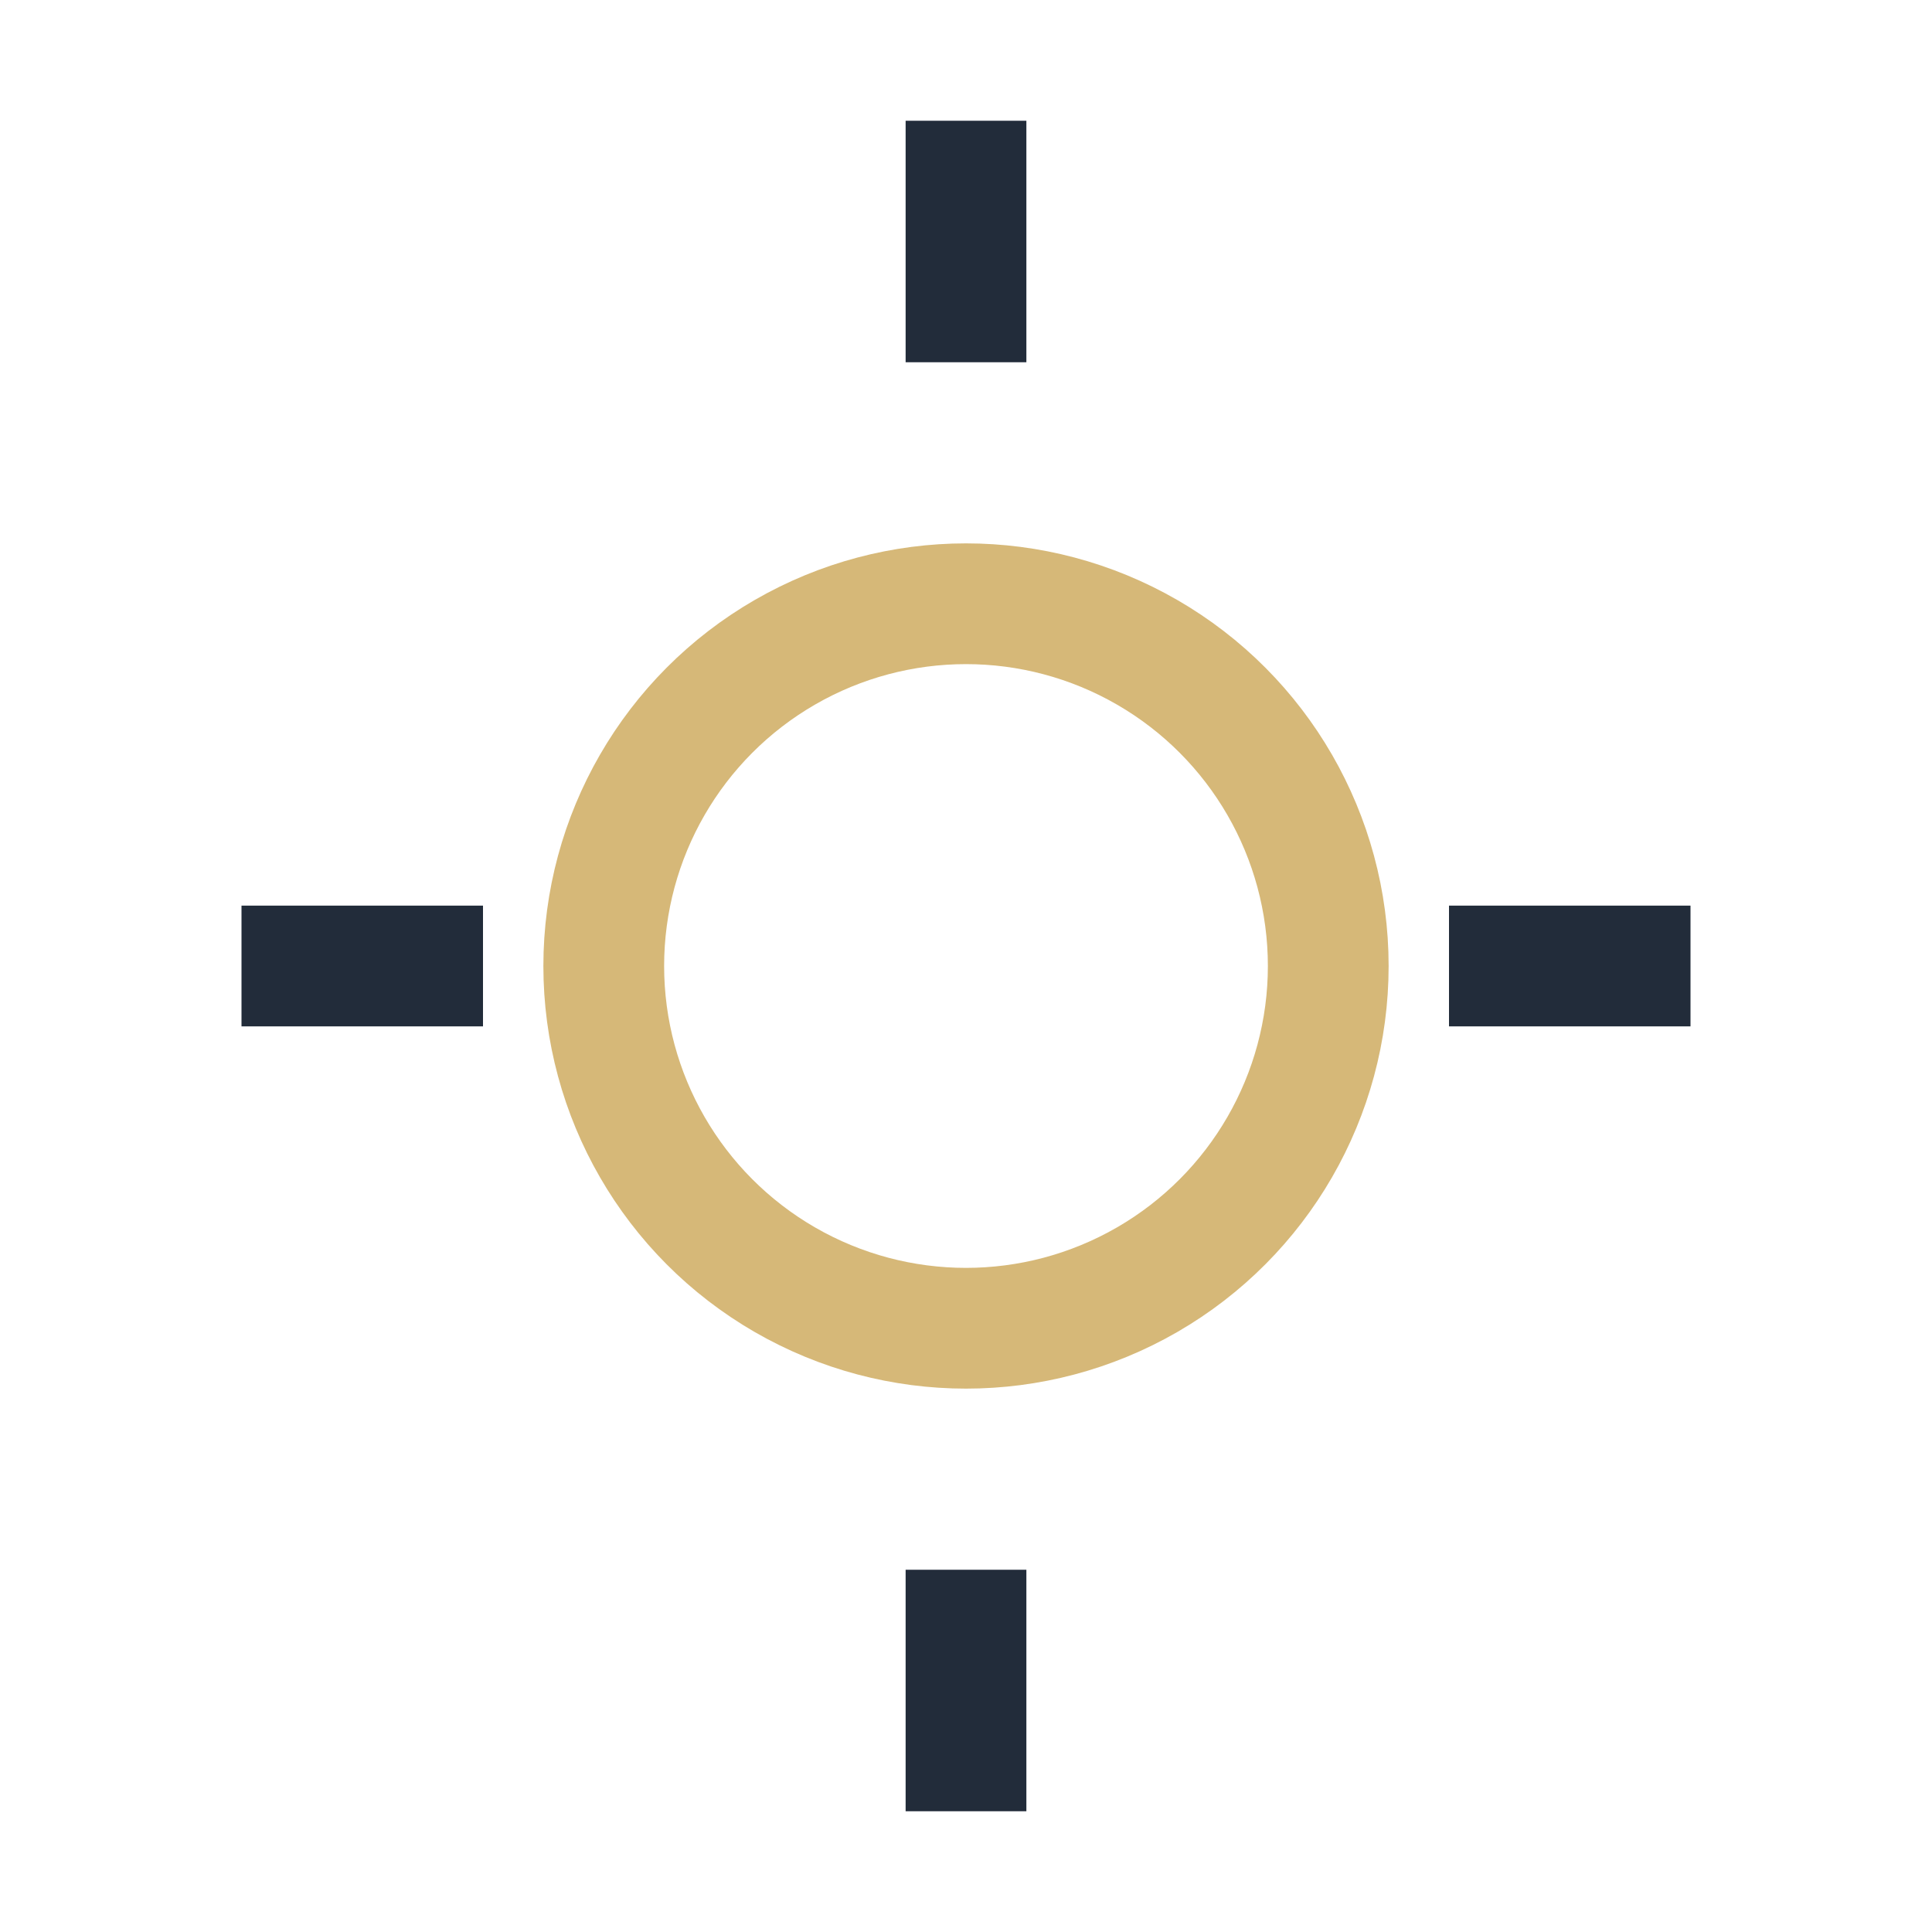
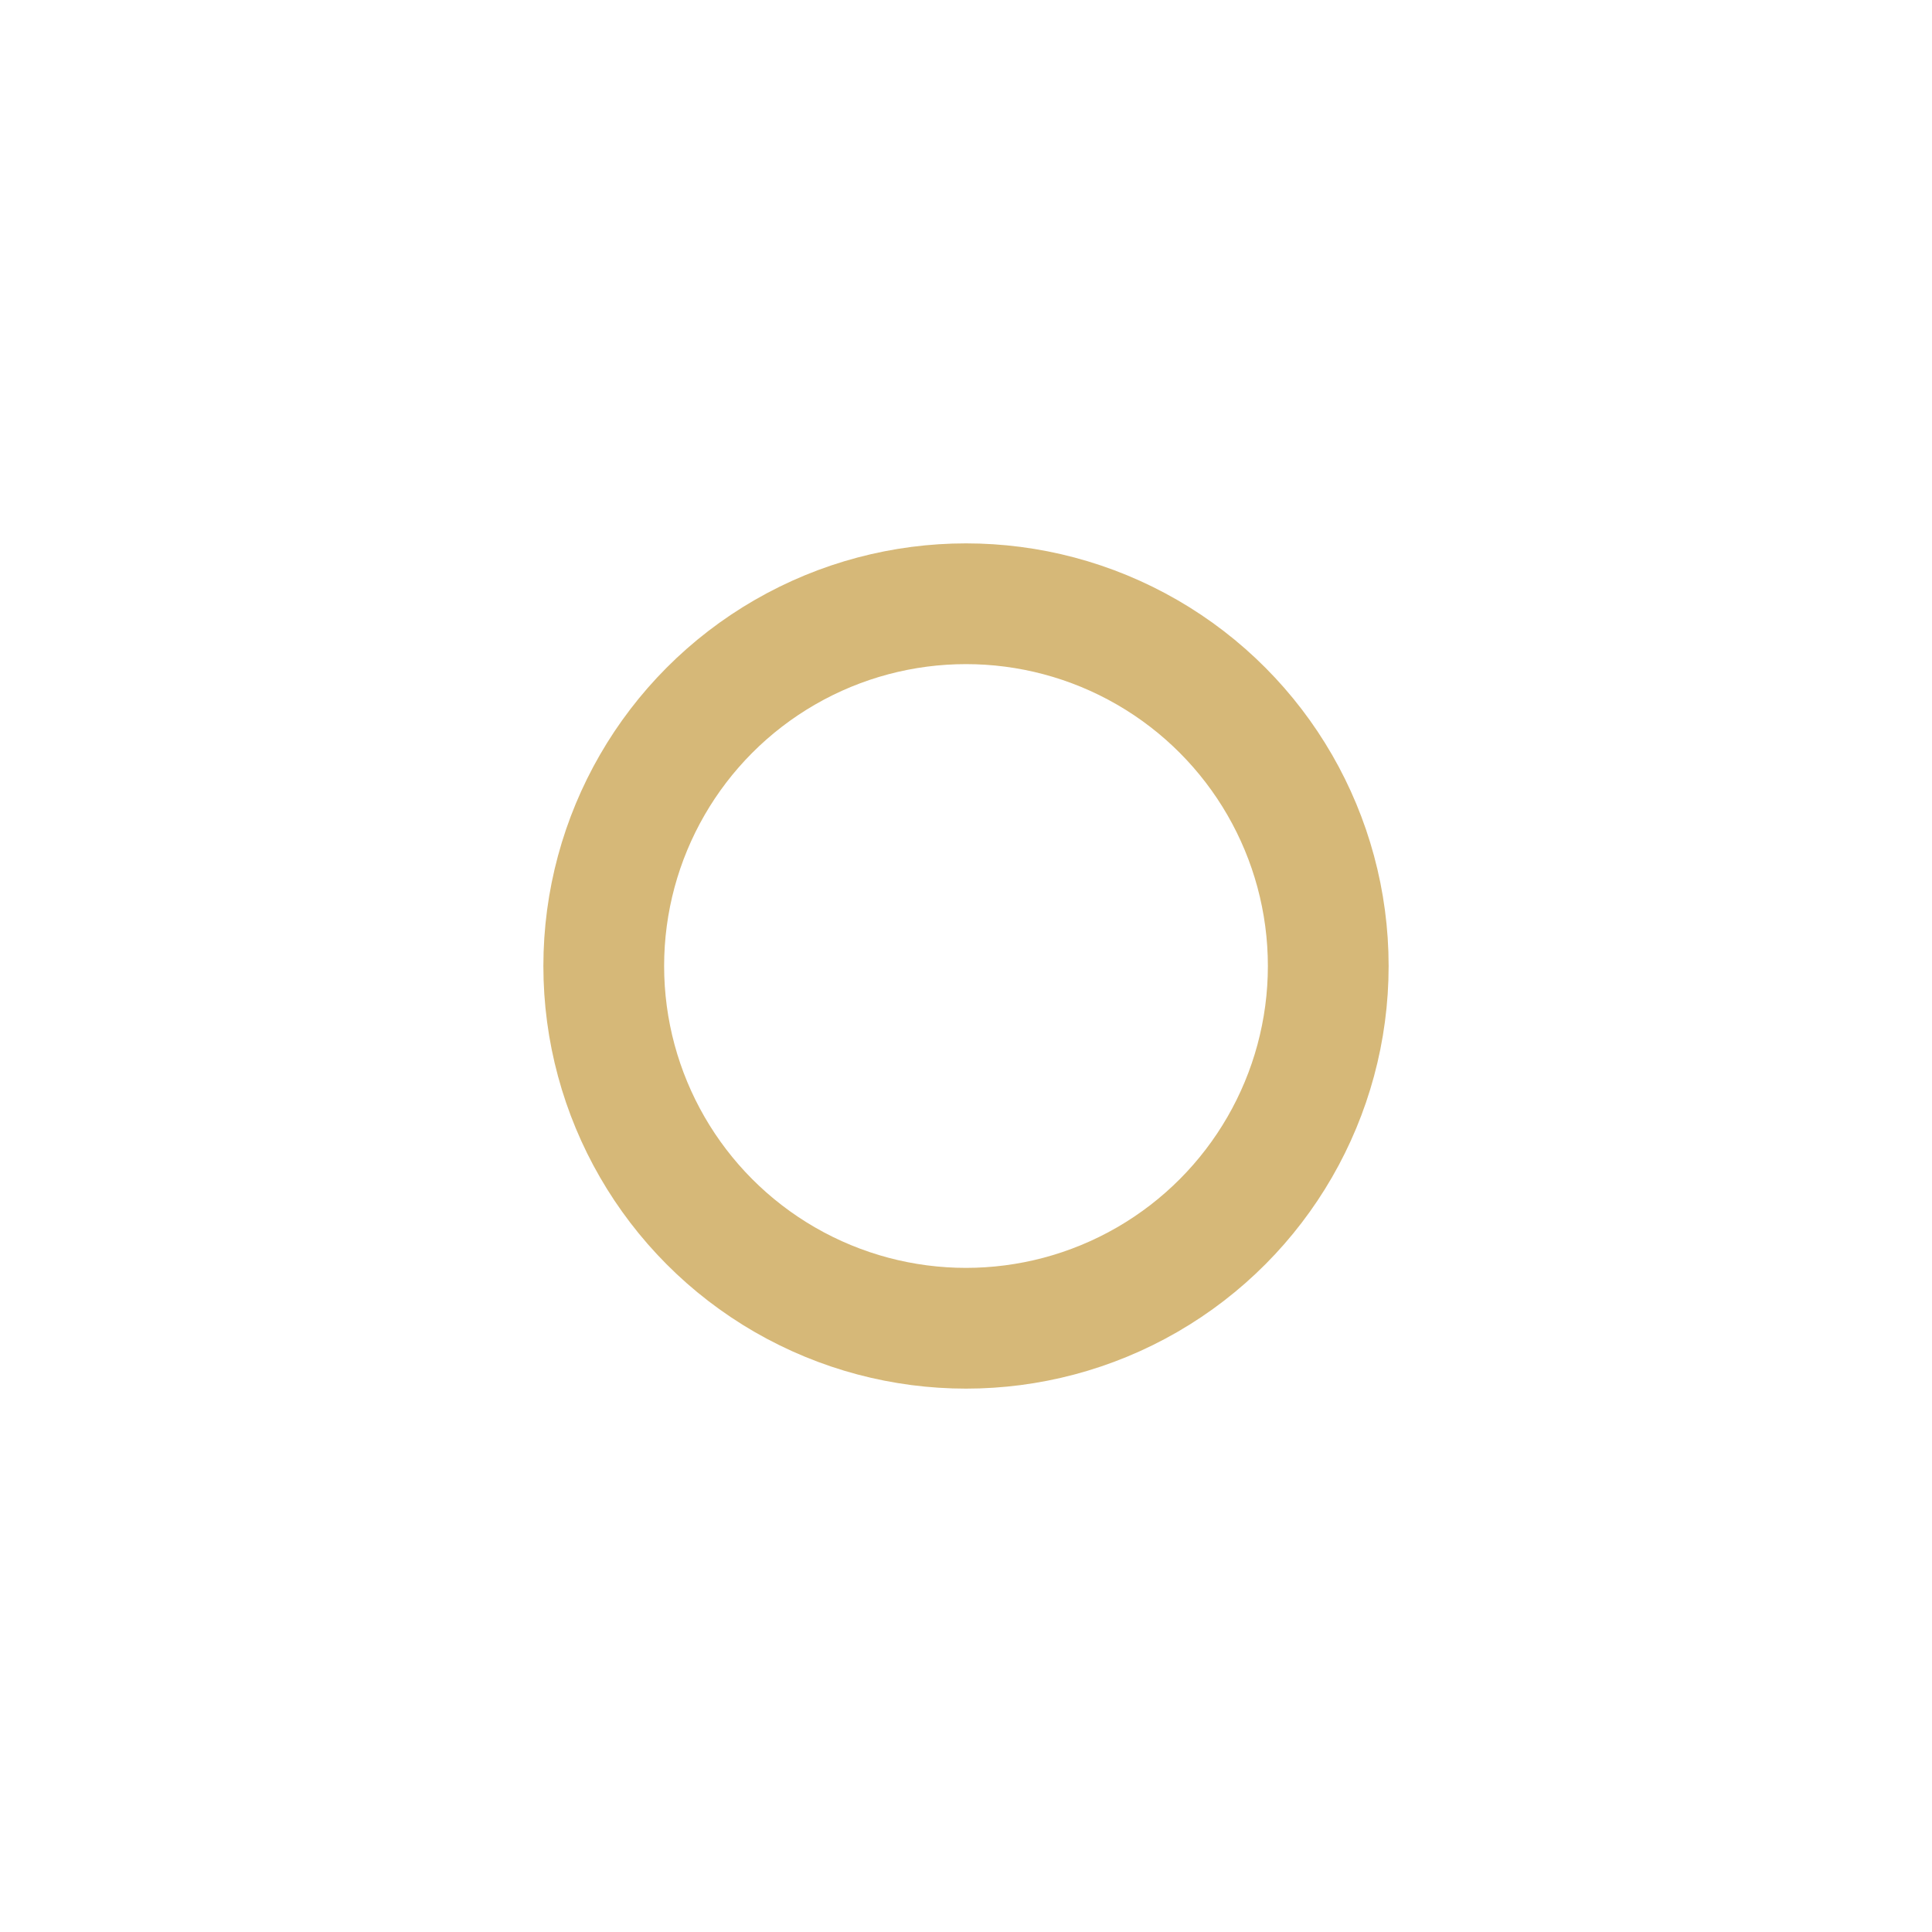
<svg xmlns="http://www.w3.org/2000/svg" width="32" height="32" viewBox="0 0 32 32">
  <circle cx="16" cy="16" r="6" fill="none" stroke="#D6B878" stroke-width="2" />
-   <path d="M16 2v4M16 26v4M4 16h4M24 16h4" stroke="#222C3A" stroke-width="2" />
</svg>